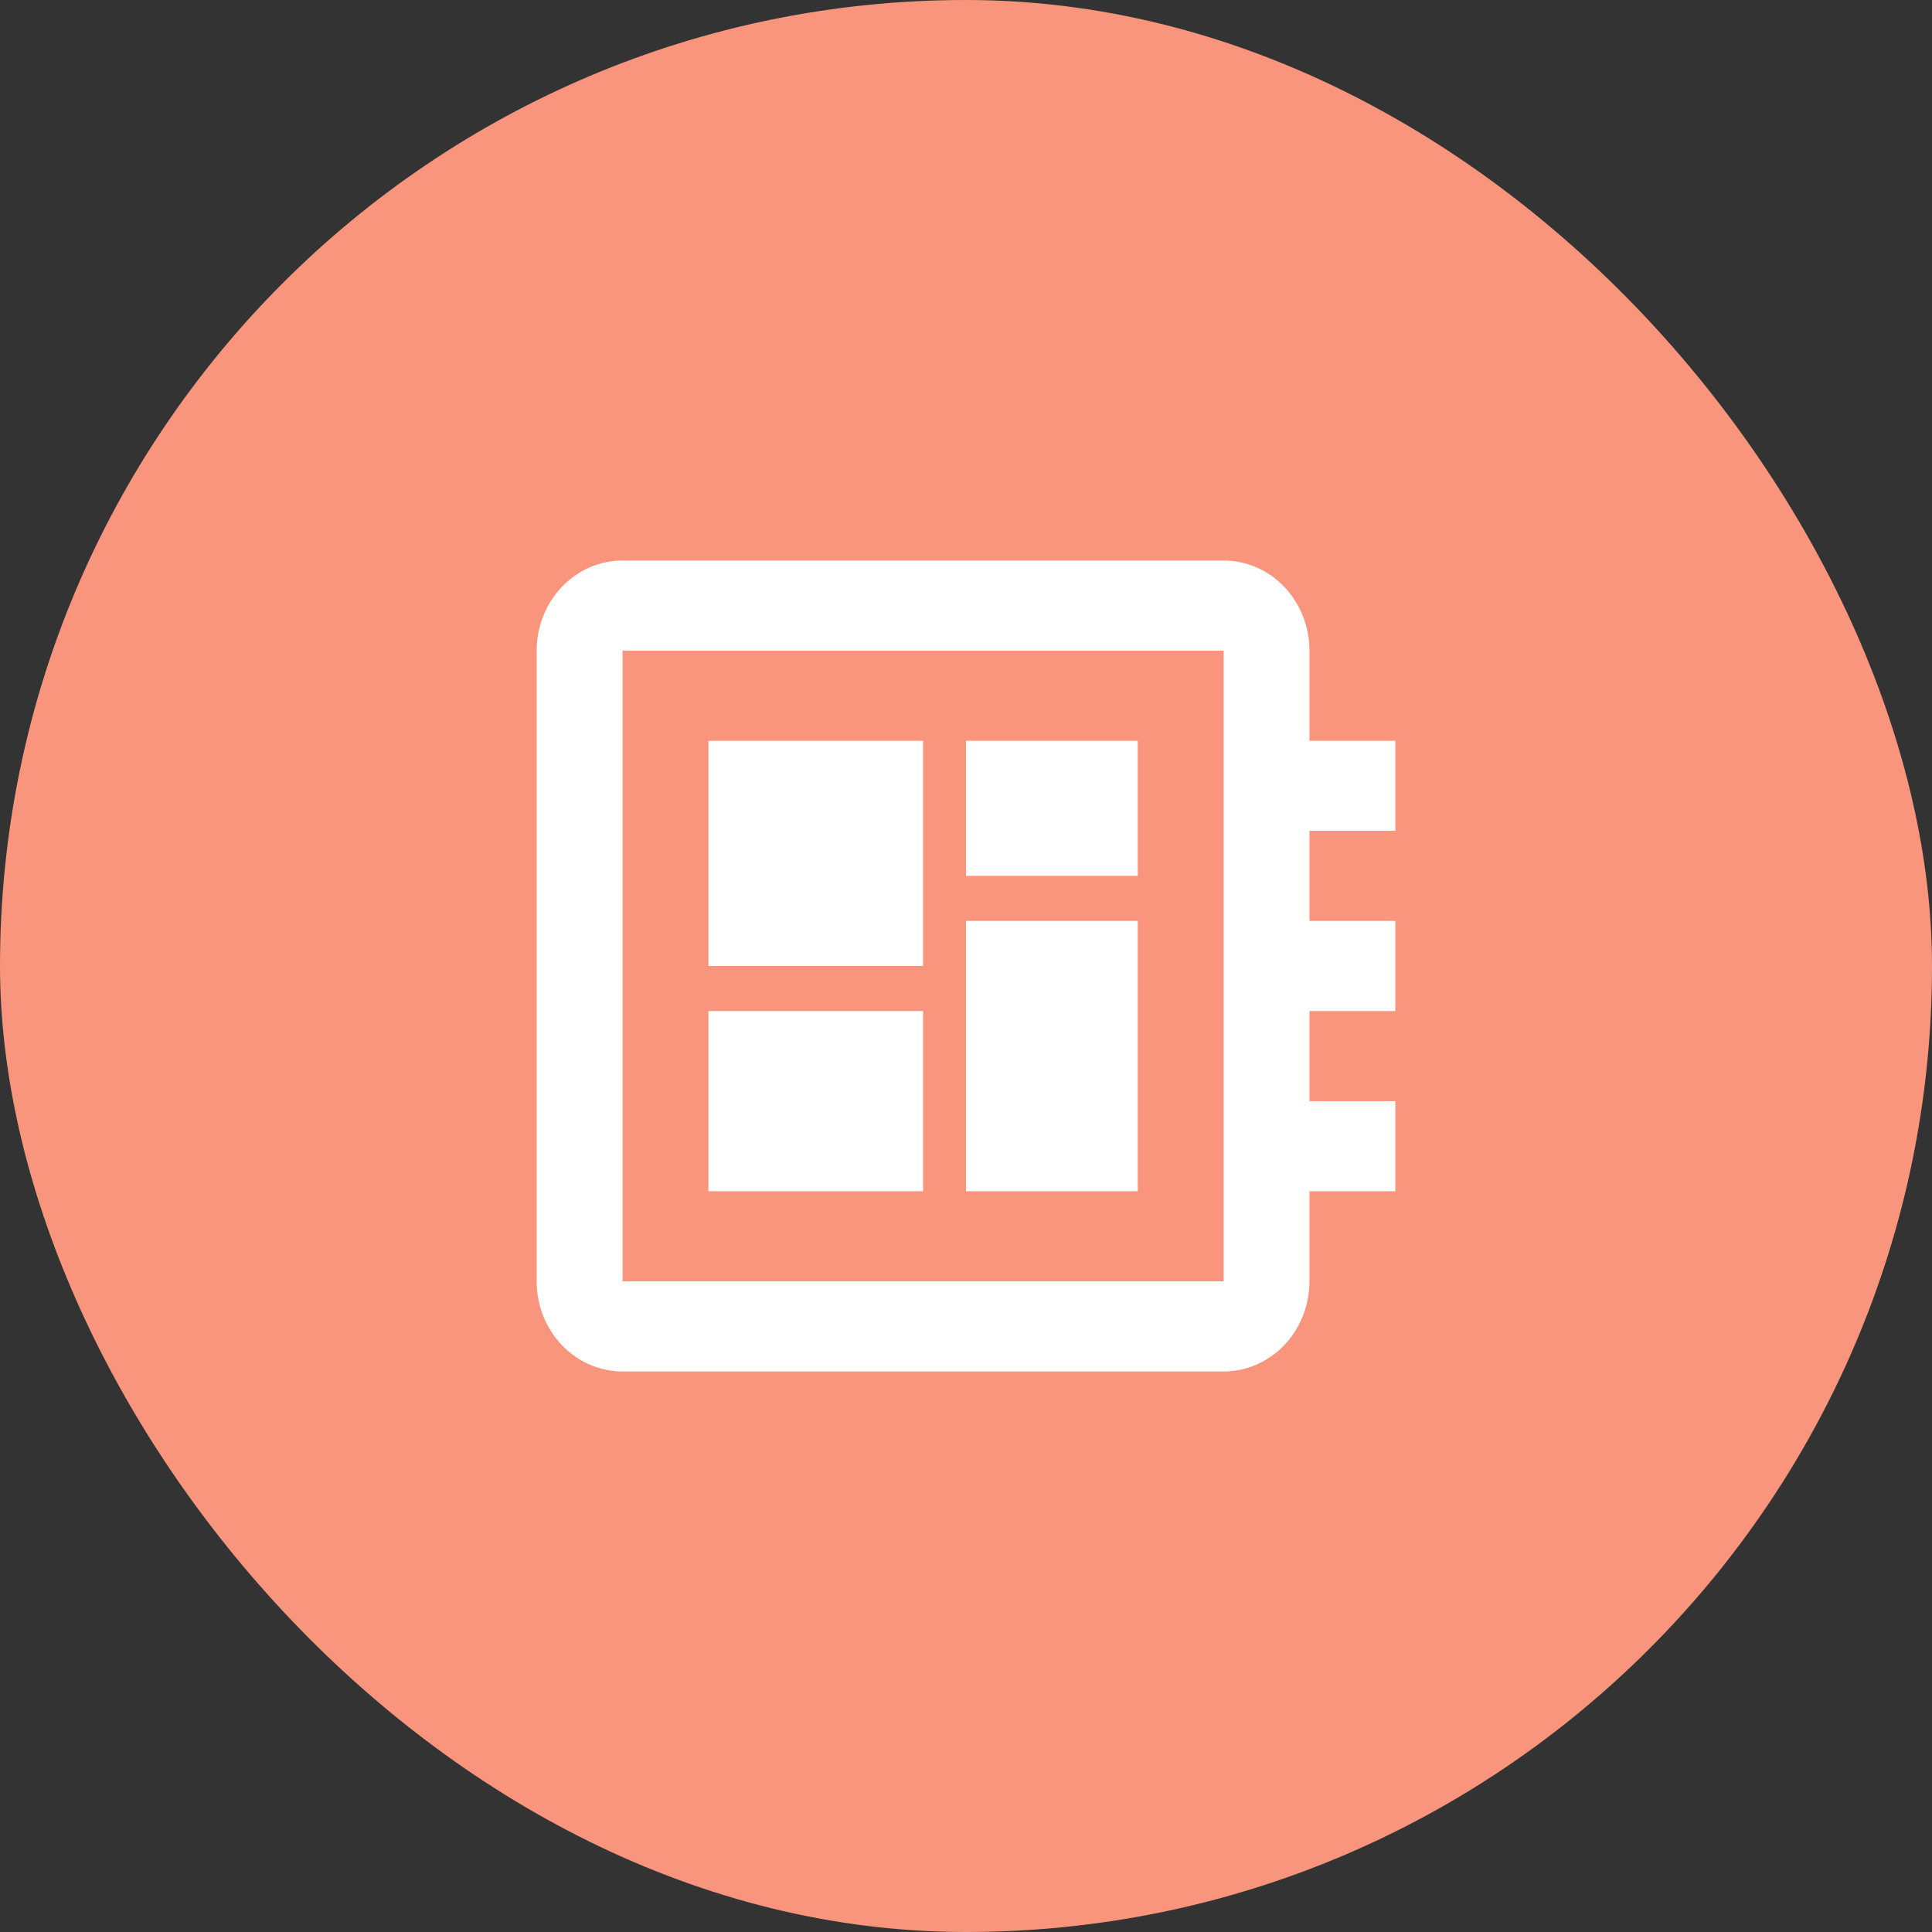
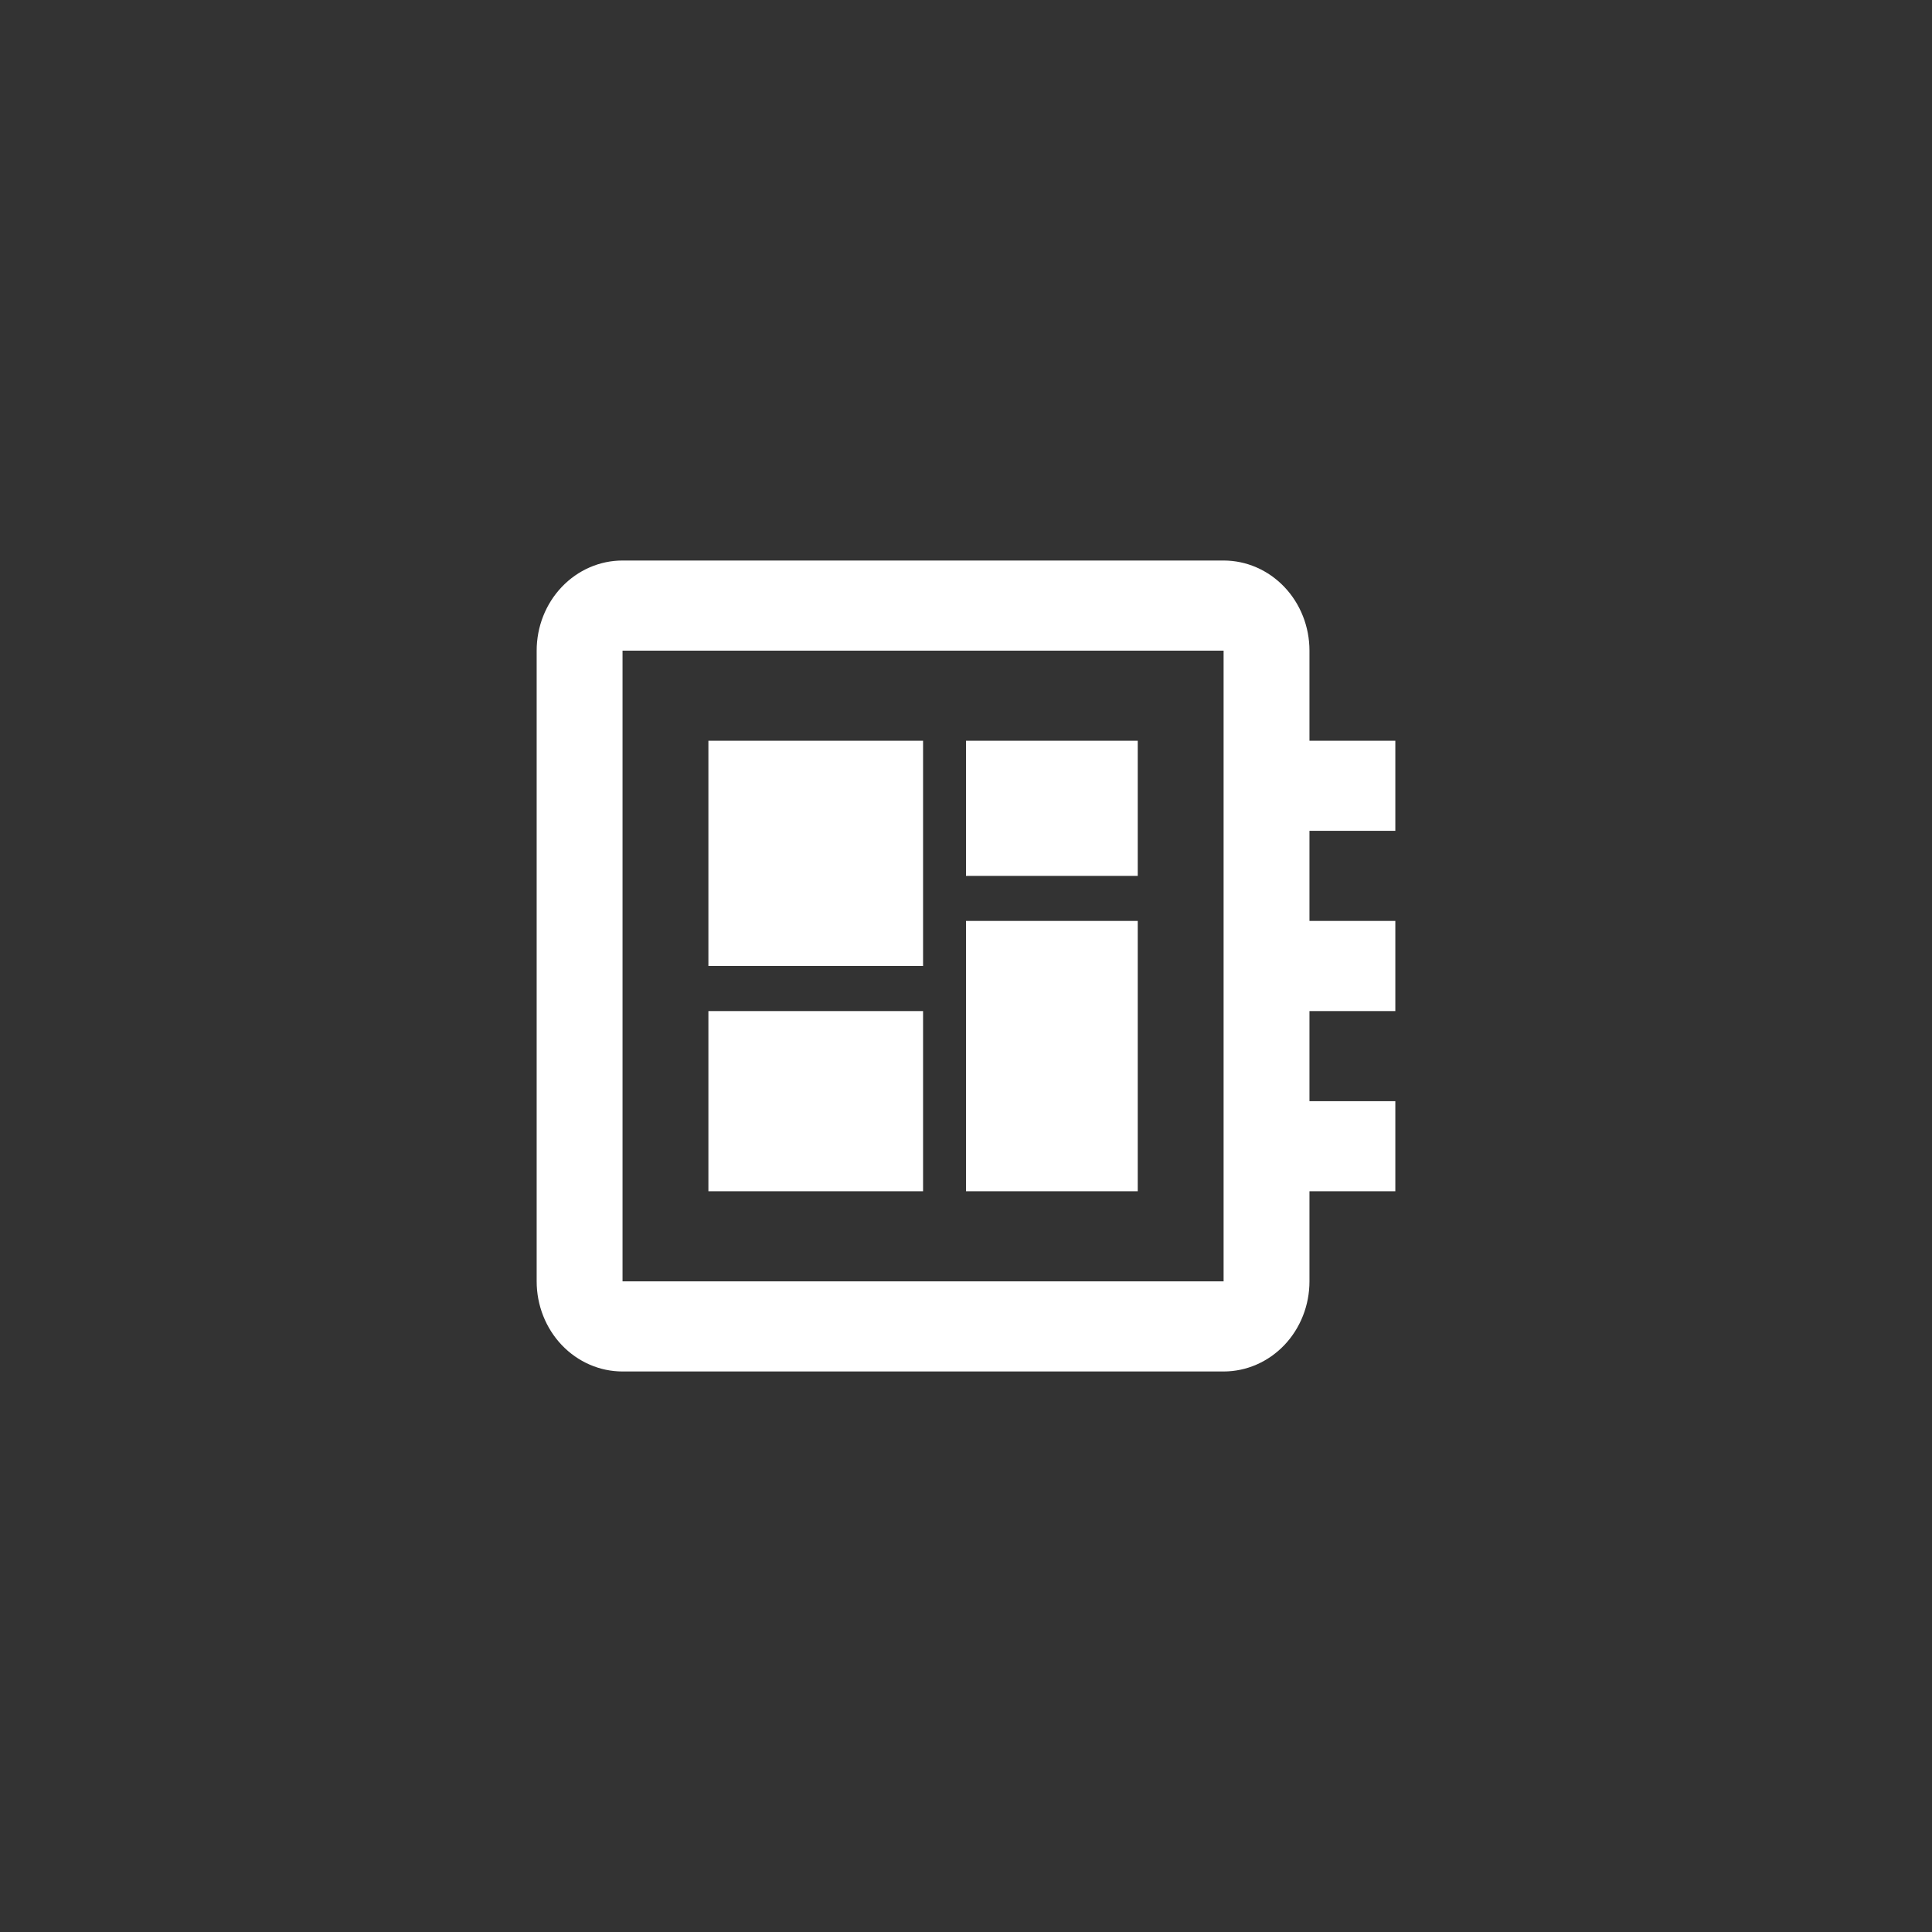
<svg xmlns="http://www.w3.org/2000/svg" width="81" height="81" viewBox="0 0 81 81" fill="none">
  <rect x="0" y="0" width="81" height="81" fill="#333333" stroke="none" />
-   <rect width="81" height="81" rx="40.5" fill="#F8957C" />
  <path d="M58.5 34.833V31.056H54.9V27.278C54.9 26.276 54.521 25.315 53.846 24.607C53.17 23.898 52.255 23.5 51.3 23.5H26.1C25.145 23.5 24.23 23.898 23.554 24.607C22.879 25.315 22.5 26.276 22.5 27.278V53.722C22.5 54.724 22.879 55.685 23.554 56.394C24.23 57.102 25.145 57.5 26.1 57.5H51.3C52.255 57.5 53.17 57.102 53.846 56.394C54.521 55.685 54.9 54.724 54.9 53.722V49.944H58.5V46.167H54.9V42.389H58.5V38.611H54.9V34.833H58.5ZM51.3 53.722H26.1V27.278H51.3V53.722ZM29.7 42.389H38.7V49.944H29.7V42.389ZM40.5 31.056H47.7V36.722H40.5V31.056ZM29.7 31.056H38.7V40.5H29.7V31.056ZM40.5 38.611H47.7V49.944H40.5V38.611Z" fill="white" />
</svg>